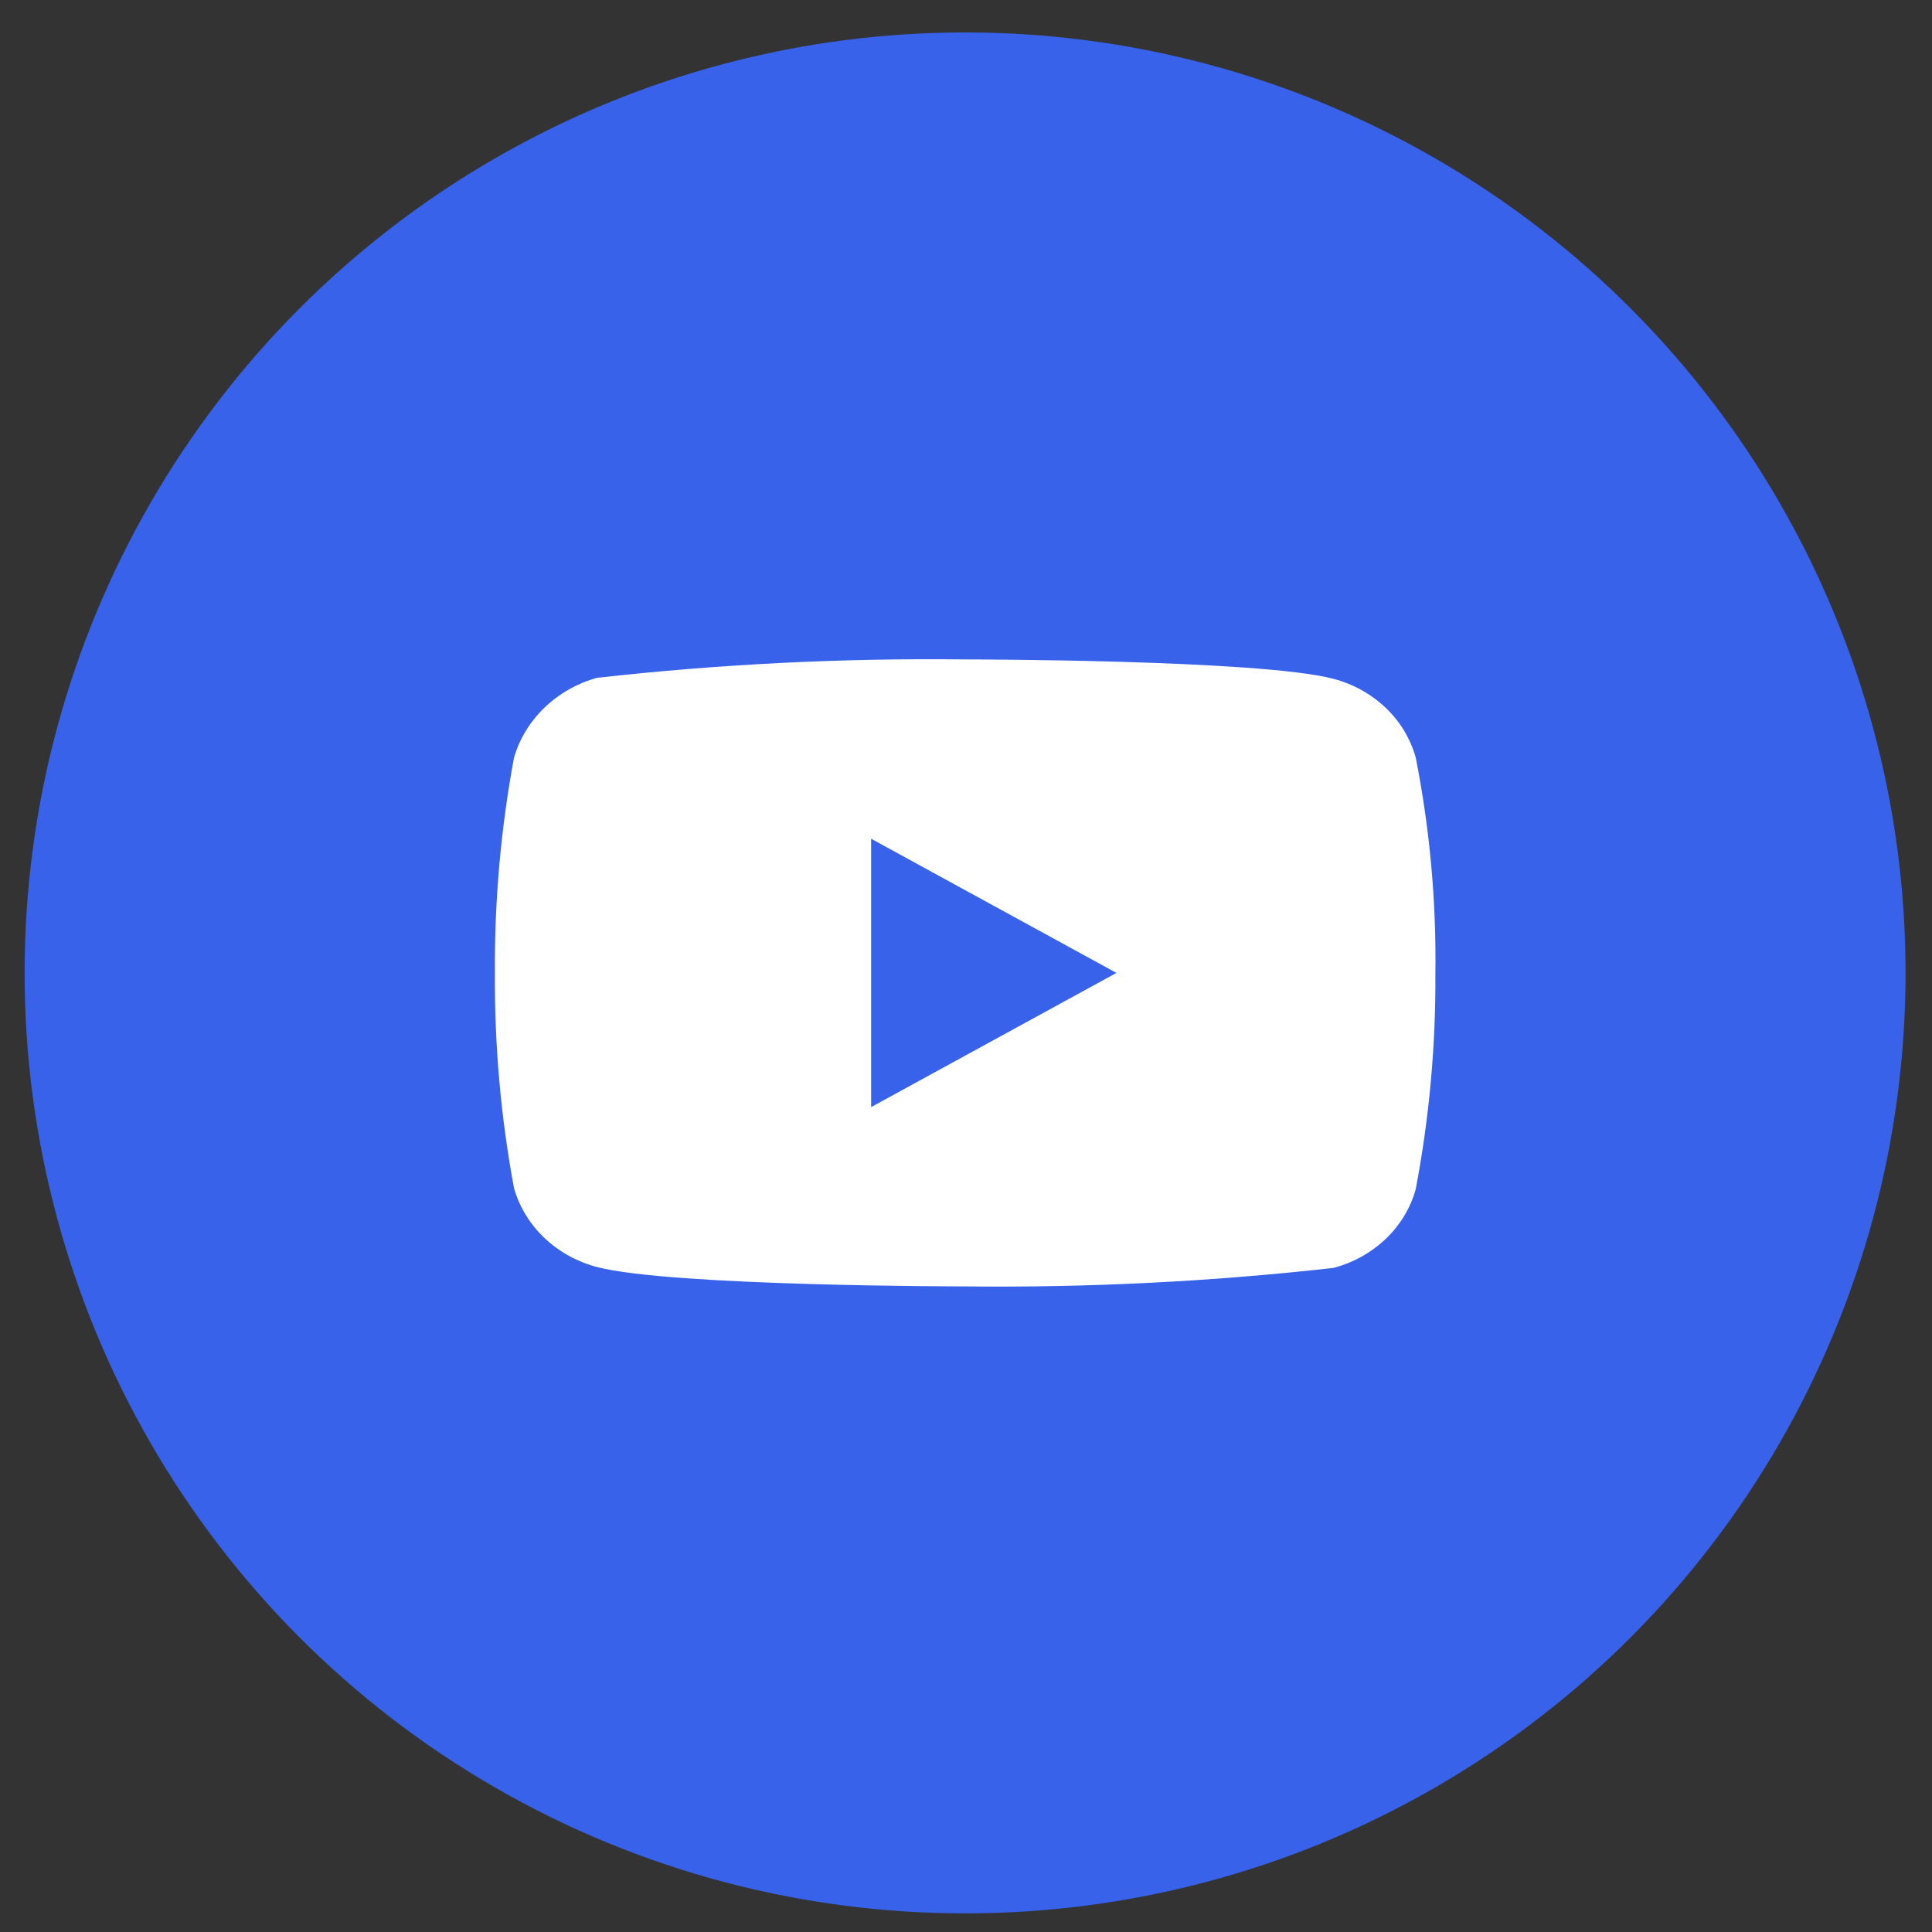
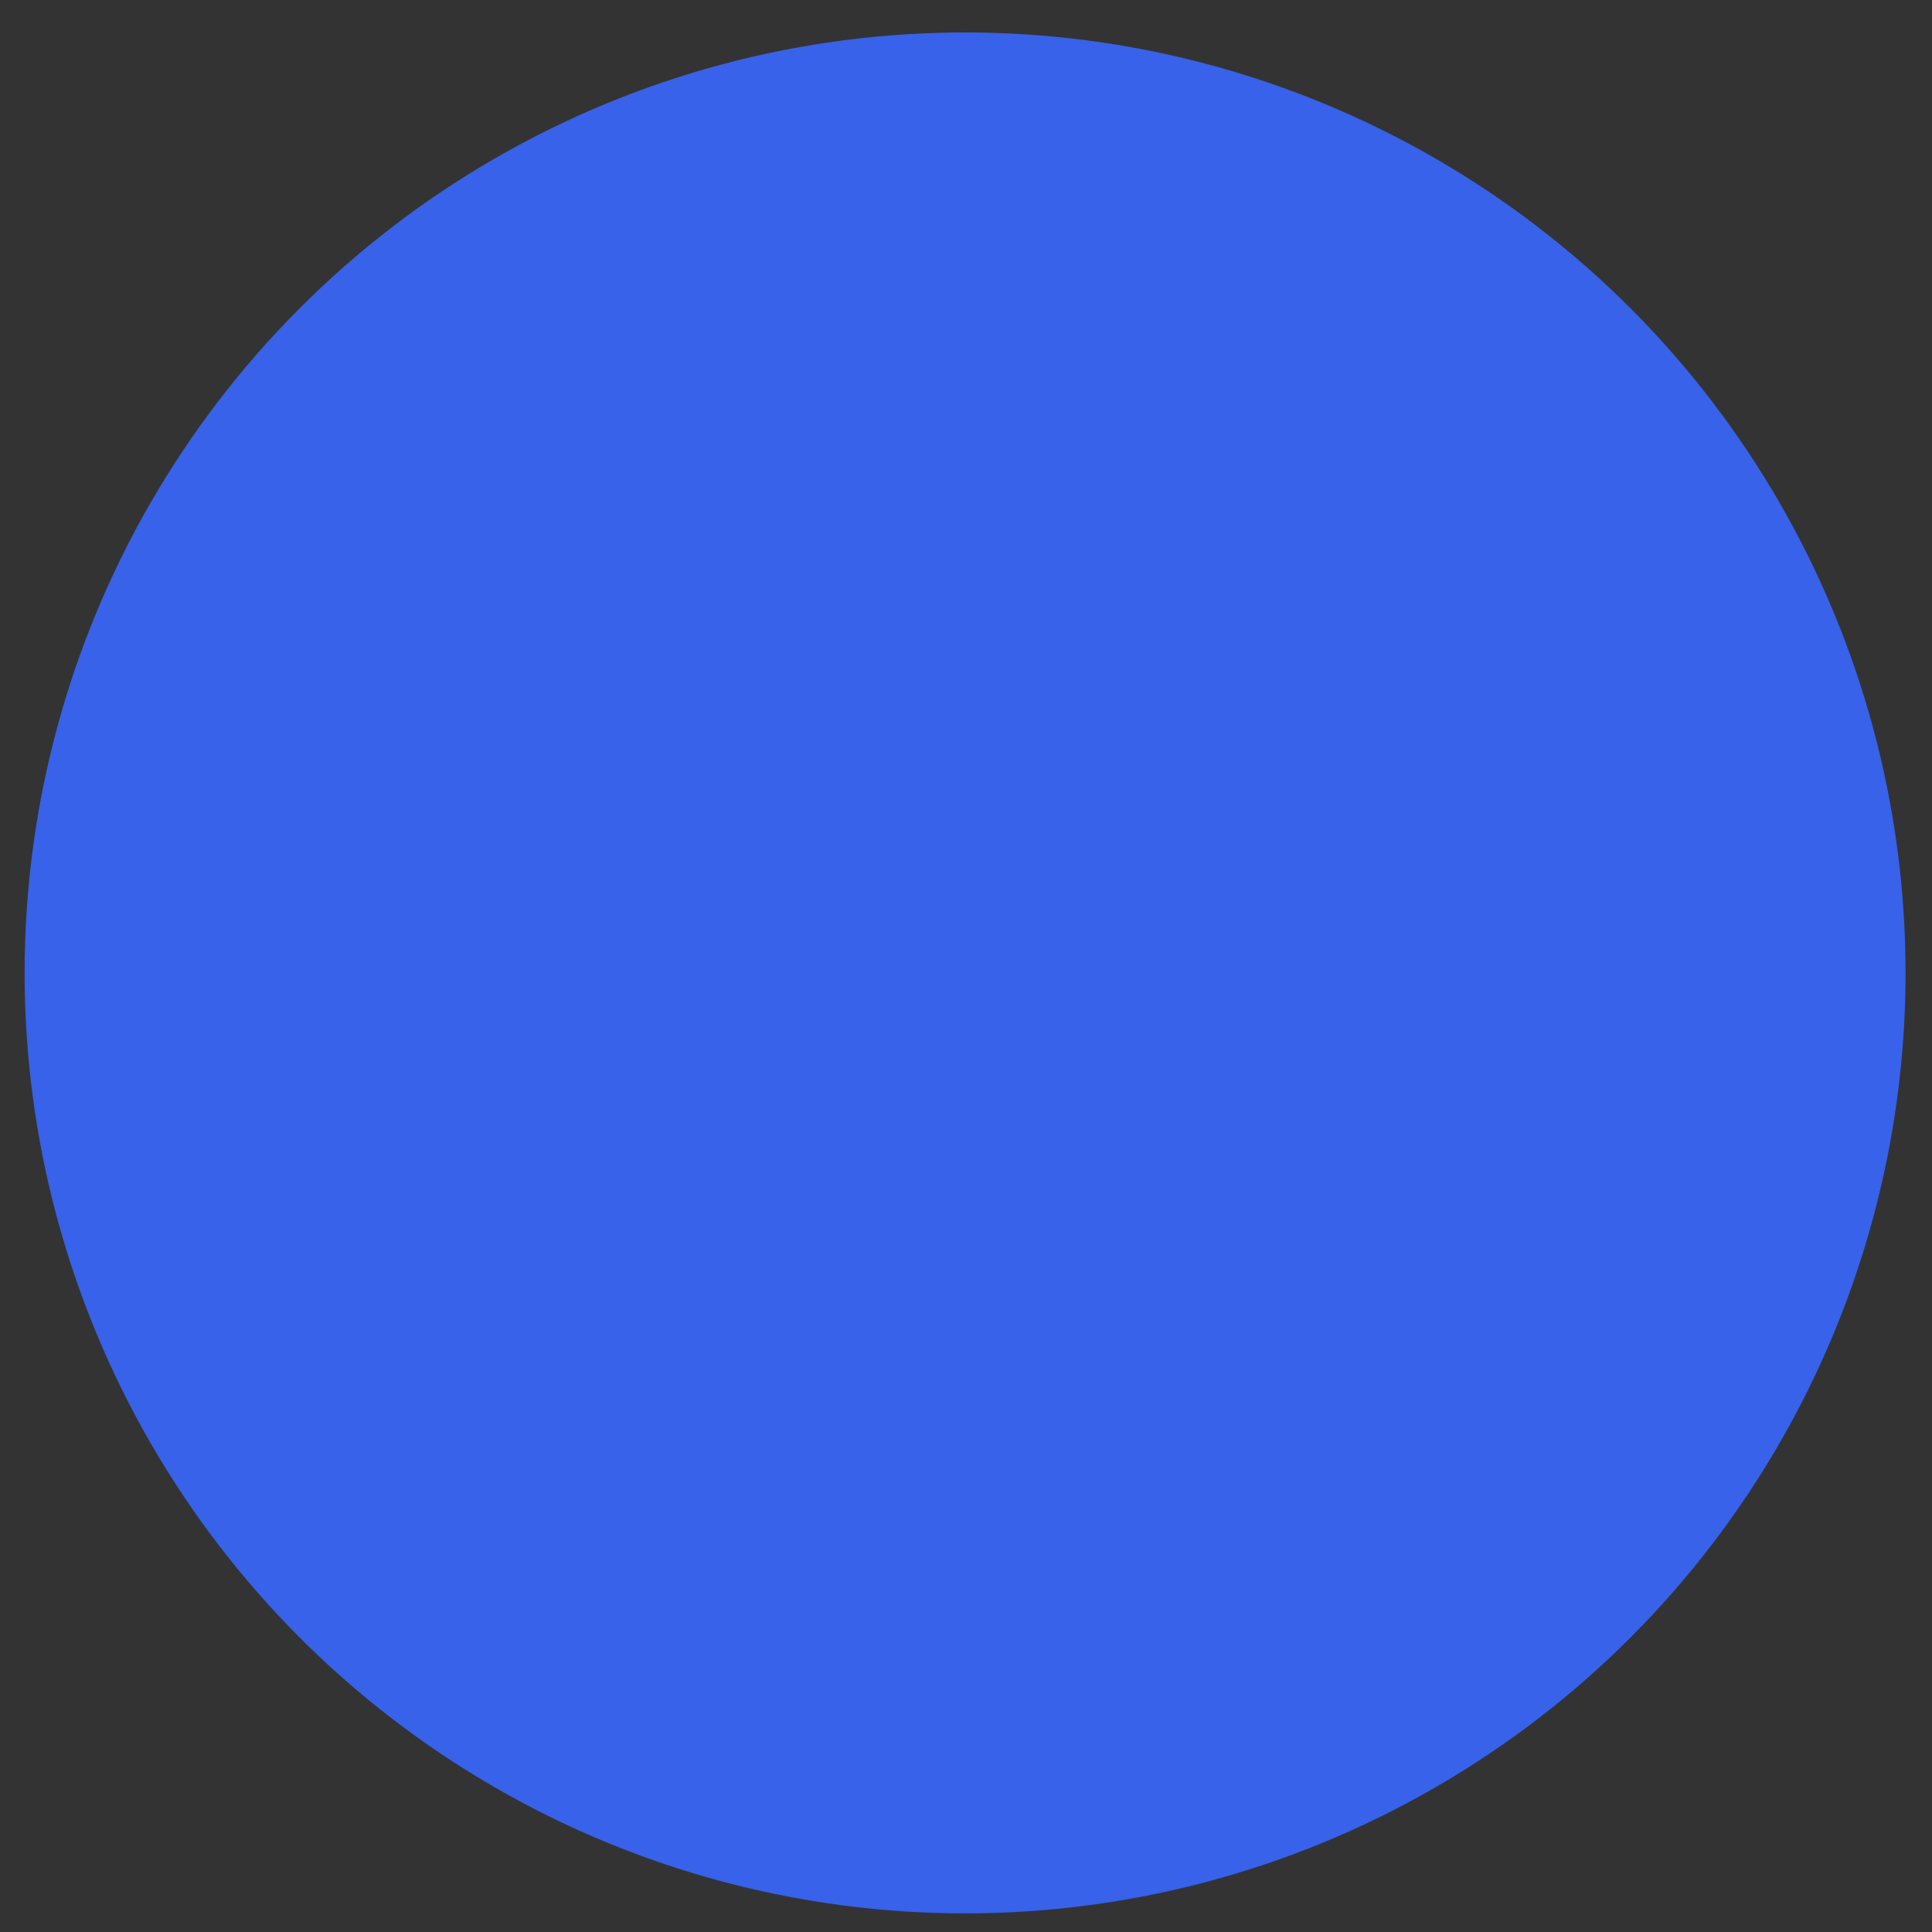
<svg xmlns="http://www.w3.org/2000/svg" width="38" height="38" viewBox="0 0 38 38" fill="none">
  <rect x="0" y="0" width="38" height="38" fill="#333333" stroke="none" />
  <circle cx="18.982" cy="19.136" r="18.498" fill="#3762E9" />
  <g clip-path="url(#clip0_28_4025)">
-     <path d="M27.846 14.902C27.741 14.528 27.538 14.19 27.256 13.923C26.966 13.648 26.611 13.451 26.225 13.351C24.777 12.97 18.978 12.97 18.978 12.97C16.561 12.942 14.144 13.063 11.741 13.332C11.354 13.439 11 13.64 10.71 13.918C10.425 14.192 10.218 14.53 10.11 14.901C9.851 16.297 9.725 17.715 9.734 19.136C9.725 20.555 9.85 21.972 10.11 23.37C10.216 23.739 10.421 24.076 10.707 24.348C10.993 24.62 11.349 24.817 11.741 24.921C13.208 25.302 18.978 25.302 18.978 25.302C21.399 25.329 23.819 25.208 26.225 24.939C26.611 24.839 26.966 24.642 27.256 24.367C27.541 24.095 27.744 23.757 27.846 23.389C28.111 21.993 28.241 20.574 28.232 19.153C28.252 17.726 28.122 16.301 27.846 14.901V14.902ZM17.134 21.775V16.497L21.959 19.136L17.134 21.775Z" fill="white" />
-   </g>
+     </g>
  <defs>
    <clipPath id="clip0_28_4025">
-       <rect width="18.498" height="18.498" fill="white" transform="translate(9.733 9.887)" />
-     </clipPath>
+       </clipPath>
  </defs>
</svg>